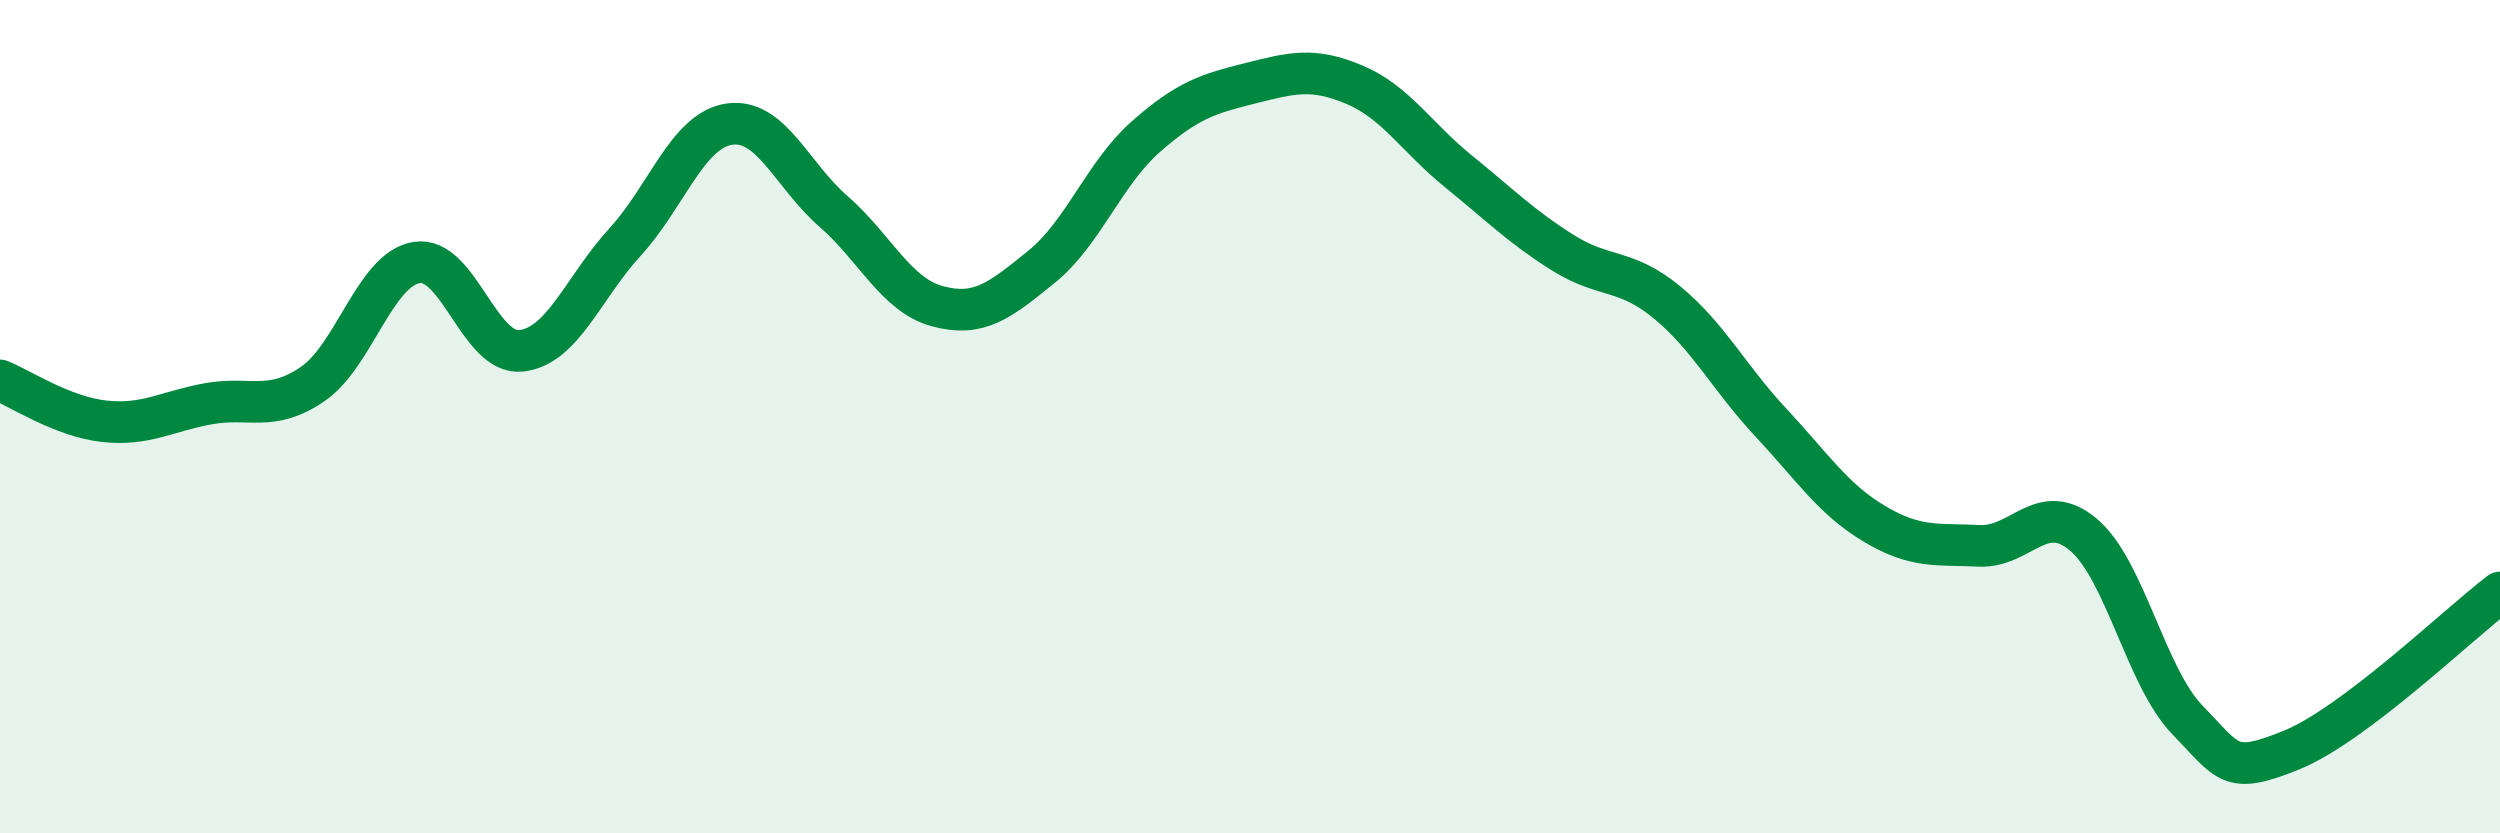
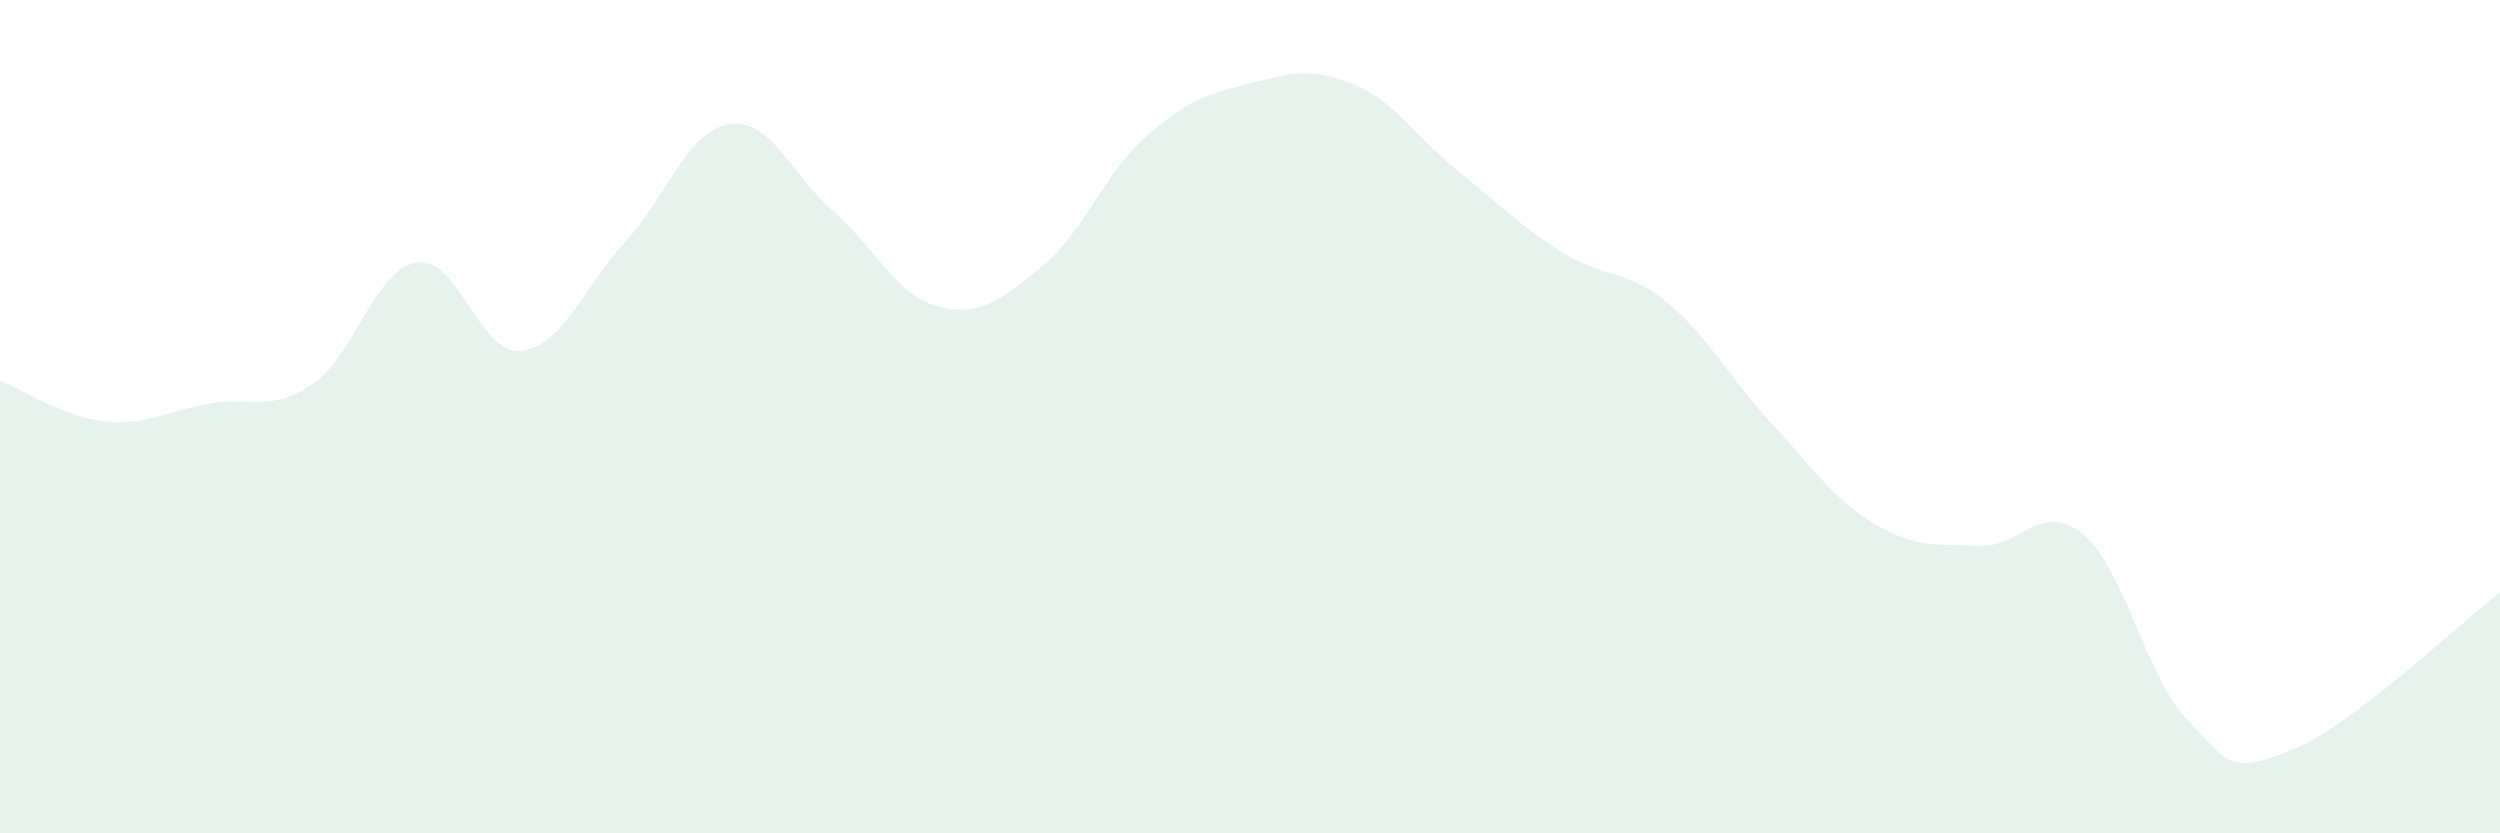
<svg xmlns="http://www.w3.org/2000/svg" width="60" height="20" viewBox="0 0 60 20">
  <path d="M 0,9.13 C 0.5,9.33 1.5,10 2.5,10.11 C 3.5,10.22 4,9.87 5,9.69 C 6,9.51 6.5,9.9 7.5,9.22 C 8.5,8.54 9,6.46 10,6.3 C 11,6.14 11.5,8.52 12.5,8.42 C 13.5,8.32 14,6.9 15,5.81 C 16,4.72 16.5,3.13 17.5,2.98 C 18.5,2.83 19,4.2 20,5.07 C 21,5.94 21.5,7.08 22.5,7.35 C 23.5,7.62 24,7.21 25,6.4 C 26,5.59 26.5,4.16 27.5,3.28 C 28.5,2.4 29,2.25 30,2 C 31,1.75 31.5,1.61 32.5,2.03 C 33.5,2.45 34,3.3 35,4.11 C 36,4.92 36.5,5.43 37.5,6.06 C 38.5,6.69 39,6.43 40,7.25 C 41,8.07 41.5,9.07 42.5,10.14 C 43.5,11.21 44,11.99 45,12.58 C 46,13.17 46.5,13.05 47.5,13.1 C 48.5,13.15 49,11.99 50,12.83 C 51,13.67 51.5,16.25 52.5,17.28 C 53.5,18.31 53.5,18.61 55,18 C 56.5,17.39 59,14.98 60,14.22L60 20L0 20Z" fill="#008740" opacity="0.1" stroke-linecap="round" stroke-linejoin="round" />
-   <path d="M 0,9.13 C 0.5,9.33 1.5,10 2.5,10.11 C 3.5,10.22 4,9.87 5,9.69 C 6,9.51 6.5,9.9 7.5,9.22 C 8.5,8.54 9,6.46 10,6.3 C 11,6.14 11.5,8.52 12.5,8.42 C 13.5,8.32 14,6.9 15,5.81 C 16,4.72 16.5,3.13 17.5,2.98 C 18.5,2.83 19,4.2 20,5.07 C 21,5.94 21.5,7.08 22.5,7.35 C 23.5,7.62 24,7.21 25,6.4 C 26,5.59 26.5,4.16 27.5,3.28 C 28.5,2.4 29,2.25 30,2 C 31,1.75 31.5,1.61 32.5,2.03 C 33.5,2.45 34,3.3 35,4.11 C 36,4.92 36.5,5.43 37.5,6.06 C 38.5,6.69 39,6.43 40,7.25 C 41,8.07 41.5,9.07 42.5,10.14 C 43.5,11.21 44,11.99 45,12.58 C 46,13.17 46.5,13.05 47.5,13.1 C 48.5,13.15 49,11.99 50,12.83 C 51,13.67 51.5,16.25 52.5,17.28 C 53.5,18.31 53.5,18.61 55,18 C 56.5,17.39 59,14.98 60,14.22" stroke="#008740" stroke-width="1" fill="none" stroke-linecap="round" stroke-linejoin="round" />
</svg>